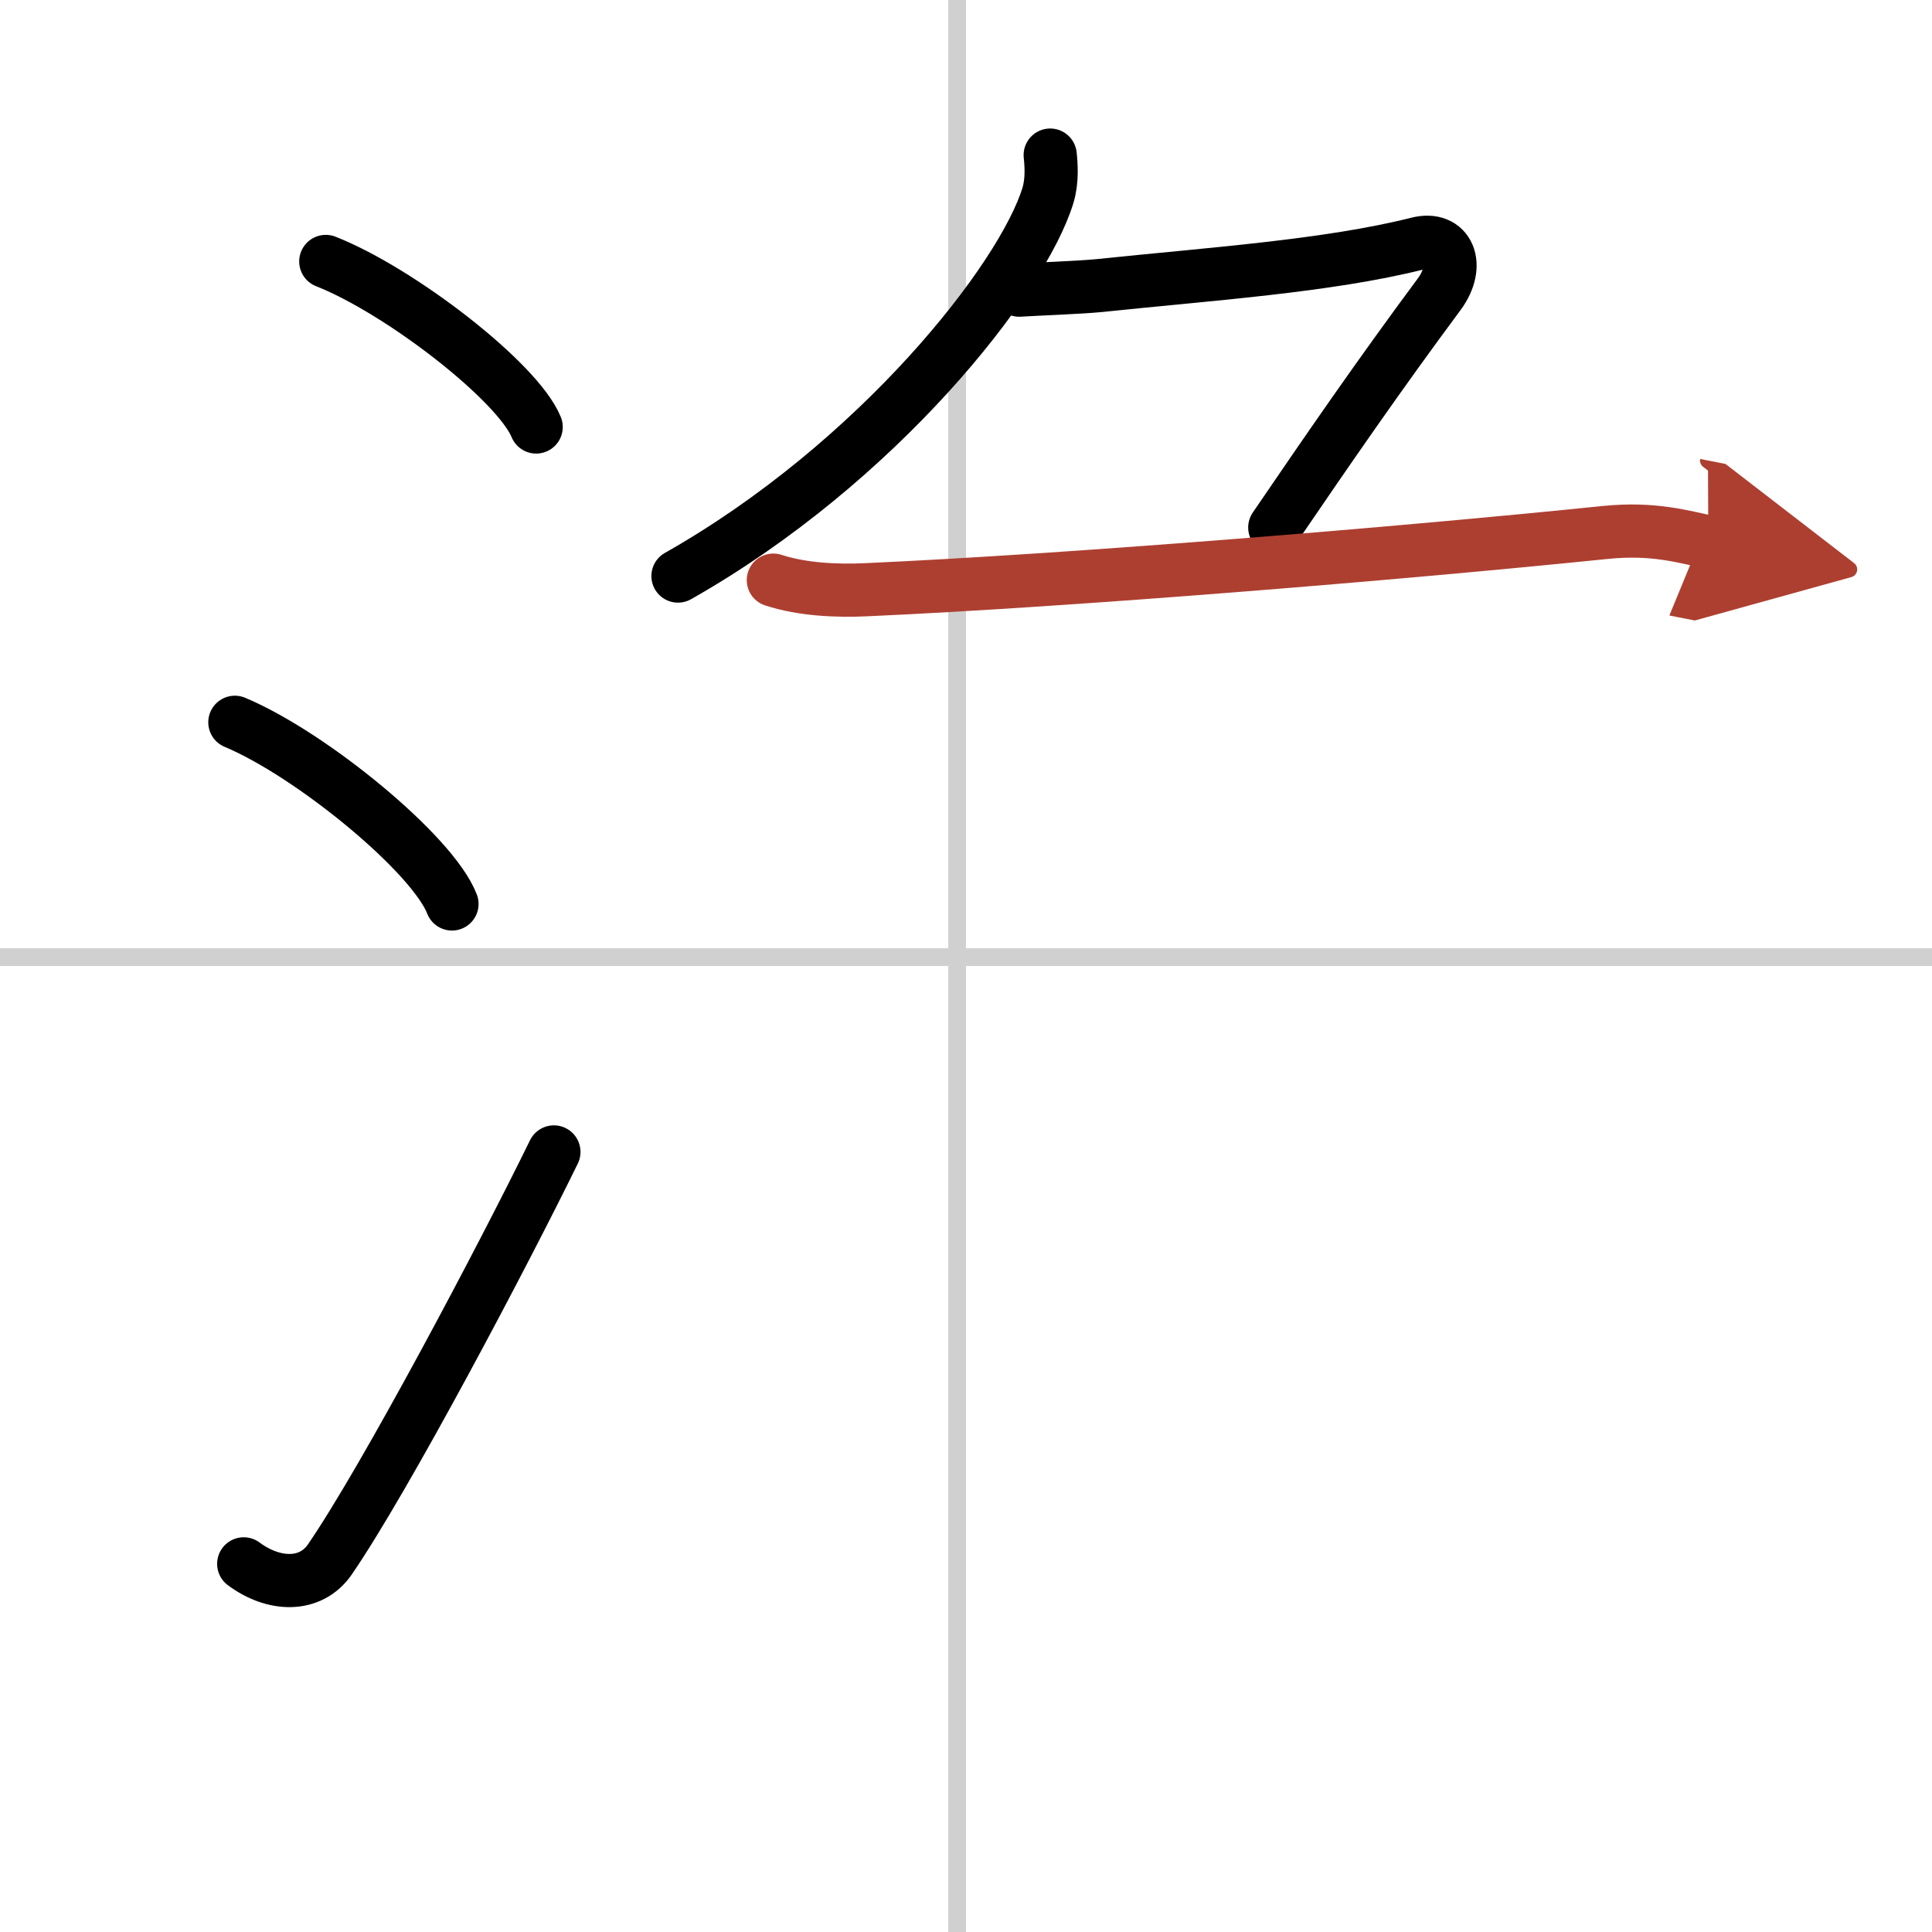
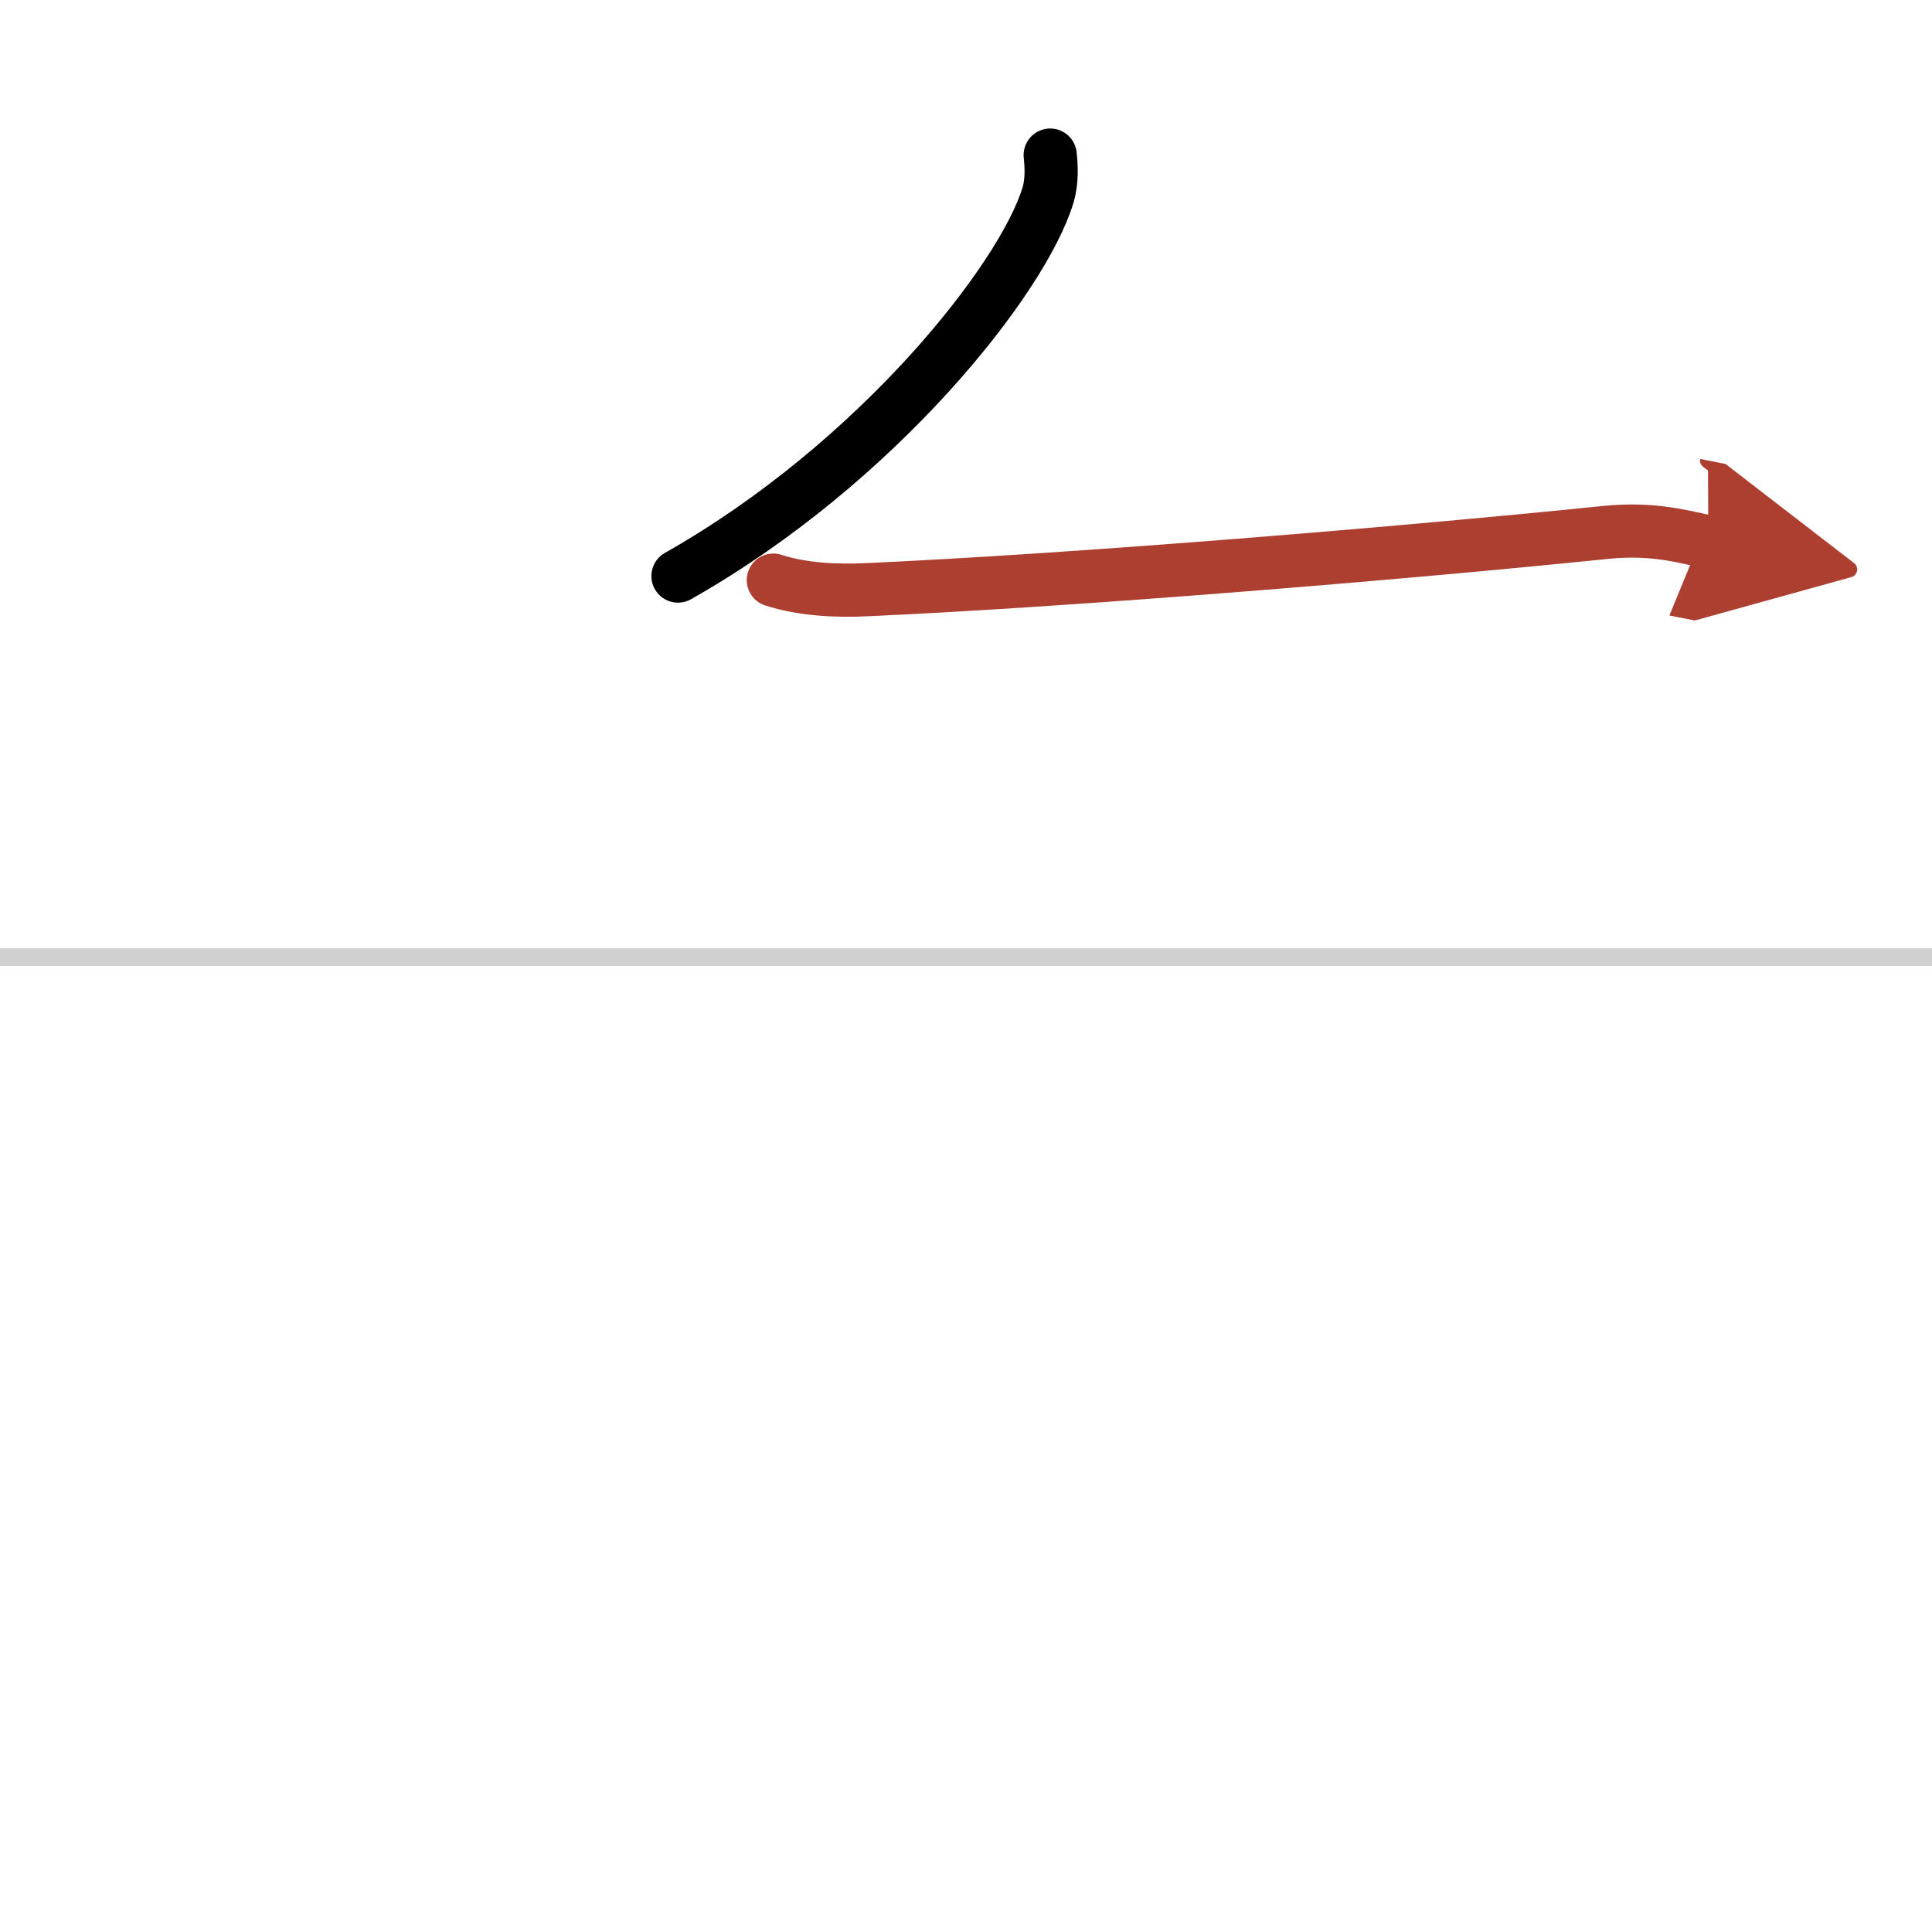
<svg xmlns="http://www.w3.org/2000/svg" width="400" height="400" viewBox="0 0 109 109">
  <defs>
    <marker id="a" markerWidth="4" orient="auto" refX="1" refY="5" viewBox="0 0 10 10">
      <polyline points="0 0 10 5 0 10 1 5" fill="#ad3f31" stroke="#ad3f31" />
    </marker>
  </defs>
  <g fill="none" stroke="#000" stroke-linecap="round" stroke-linejoin="round" stroke-width="3">
    <rect width="100%" height="100%" fill="#fff" stroke="#fff" />
-     <line x1="54" x2="54" y2="109" stroke="#d0d0d0" stroke-width="1" />
    <line x2="109" y1="54" y2="54" stroke="#d0d0d0" stroke-width="1" />
-     <path d="m18.38 14.75c4.19 1.65 10.82 6.78 11.87 9.34" />
-     <path d="M13.25,40.75C17.57,42.56,24.42,48.19,25.5,51" />
-     <path d="m13.75 88.23c1.71 1.27 3.78 1.32 4.86-0.25 3.14-4.57 9.79-17.16 12.64-22.99" />
    <path d="m59.25 8.75c0.06 0.56 0.12 1.44-0.12 2.25-1.43 4.74-9.64 15.14-20.88 21.5" />
-     <path d="m57.5 16.37c0.92-0.06 3.45-0.15 4.54-0.26 6.07-0.64 12.87-1.09 17.94-2.37 1.73-0.44 2.44 1.21 1.21 2.87-3.45 4.65-6.2 8.65-9.27 13.15" />
    <path d="m43.63 32.73c1.66 0.54 3.61 0.62 5.27 0.54 11.53-0.52 29.85-2.02 41.67-3.23 2.75-0.28 4.43 0.26 5.81 0.53" marker-end="url(#a)" stroke="#ad3f31" />
  </g>
</svg>